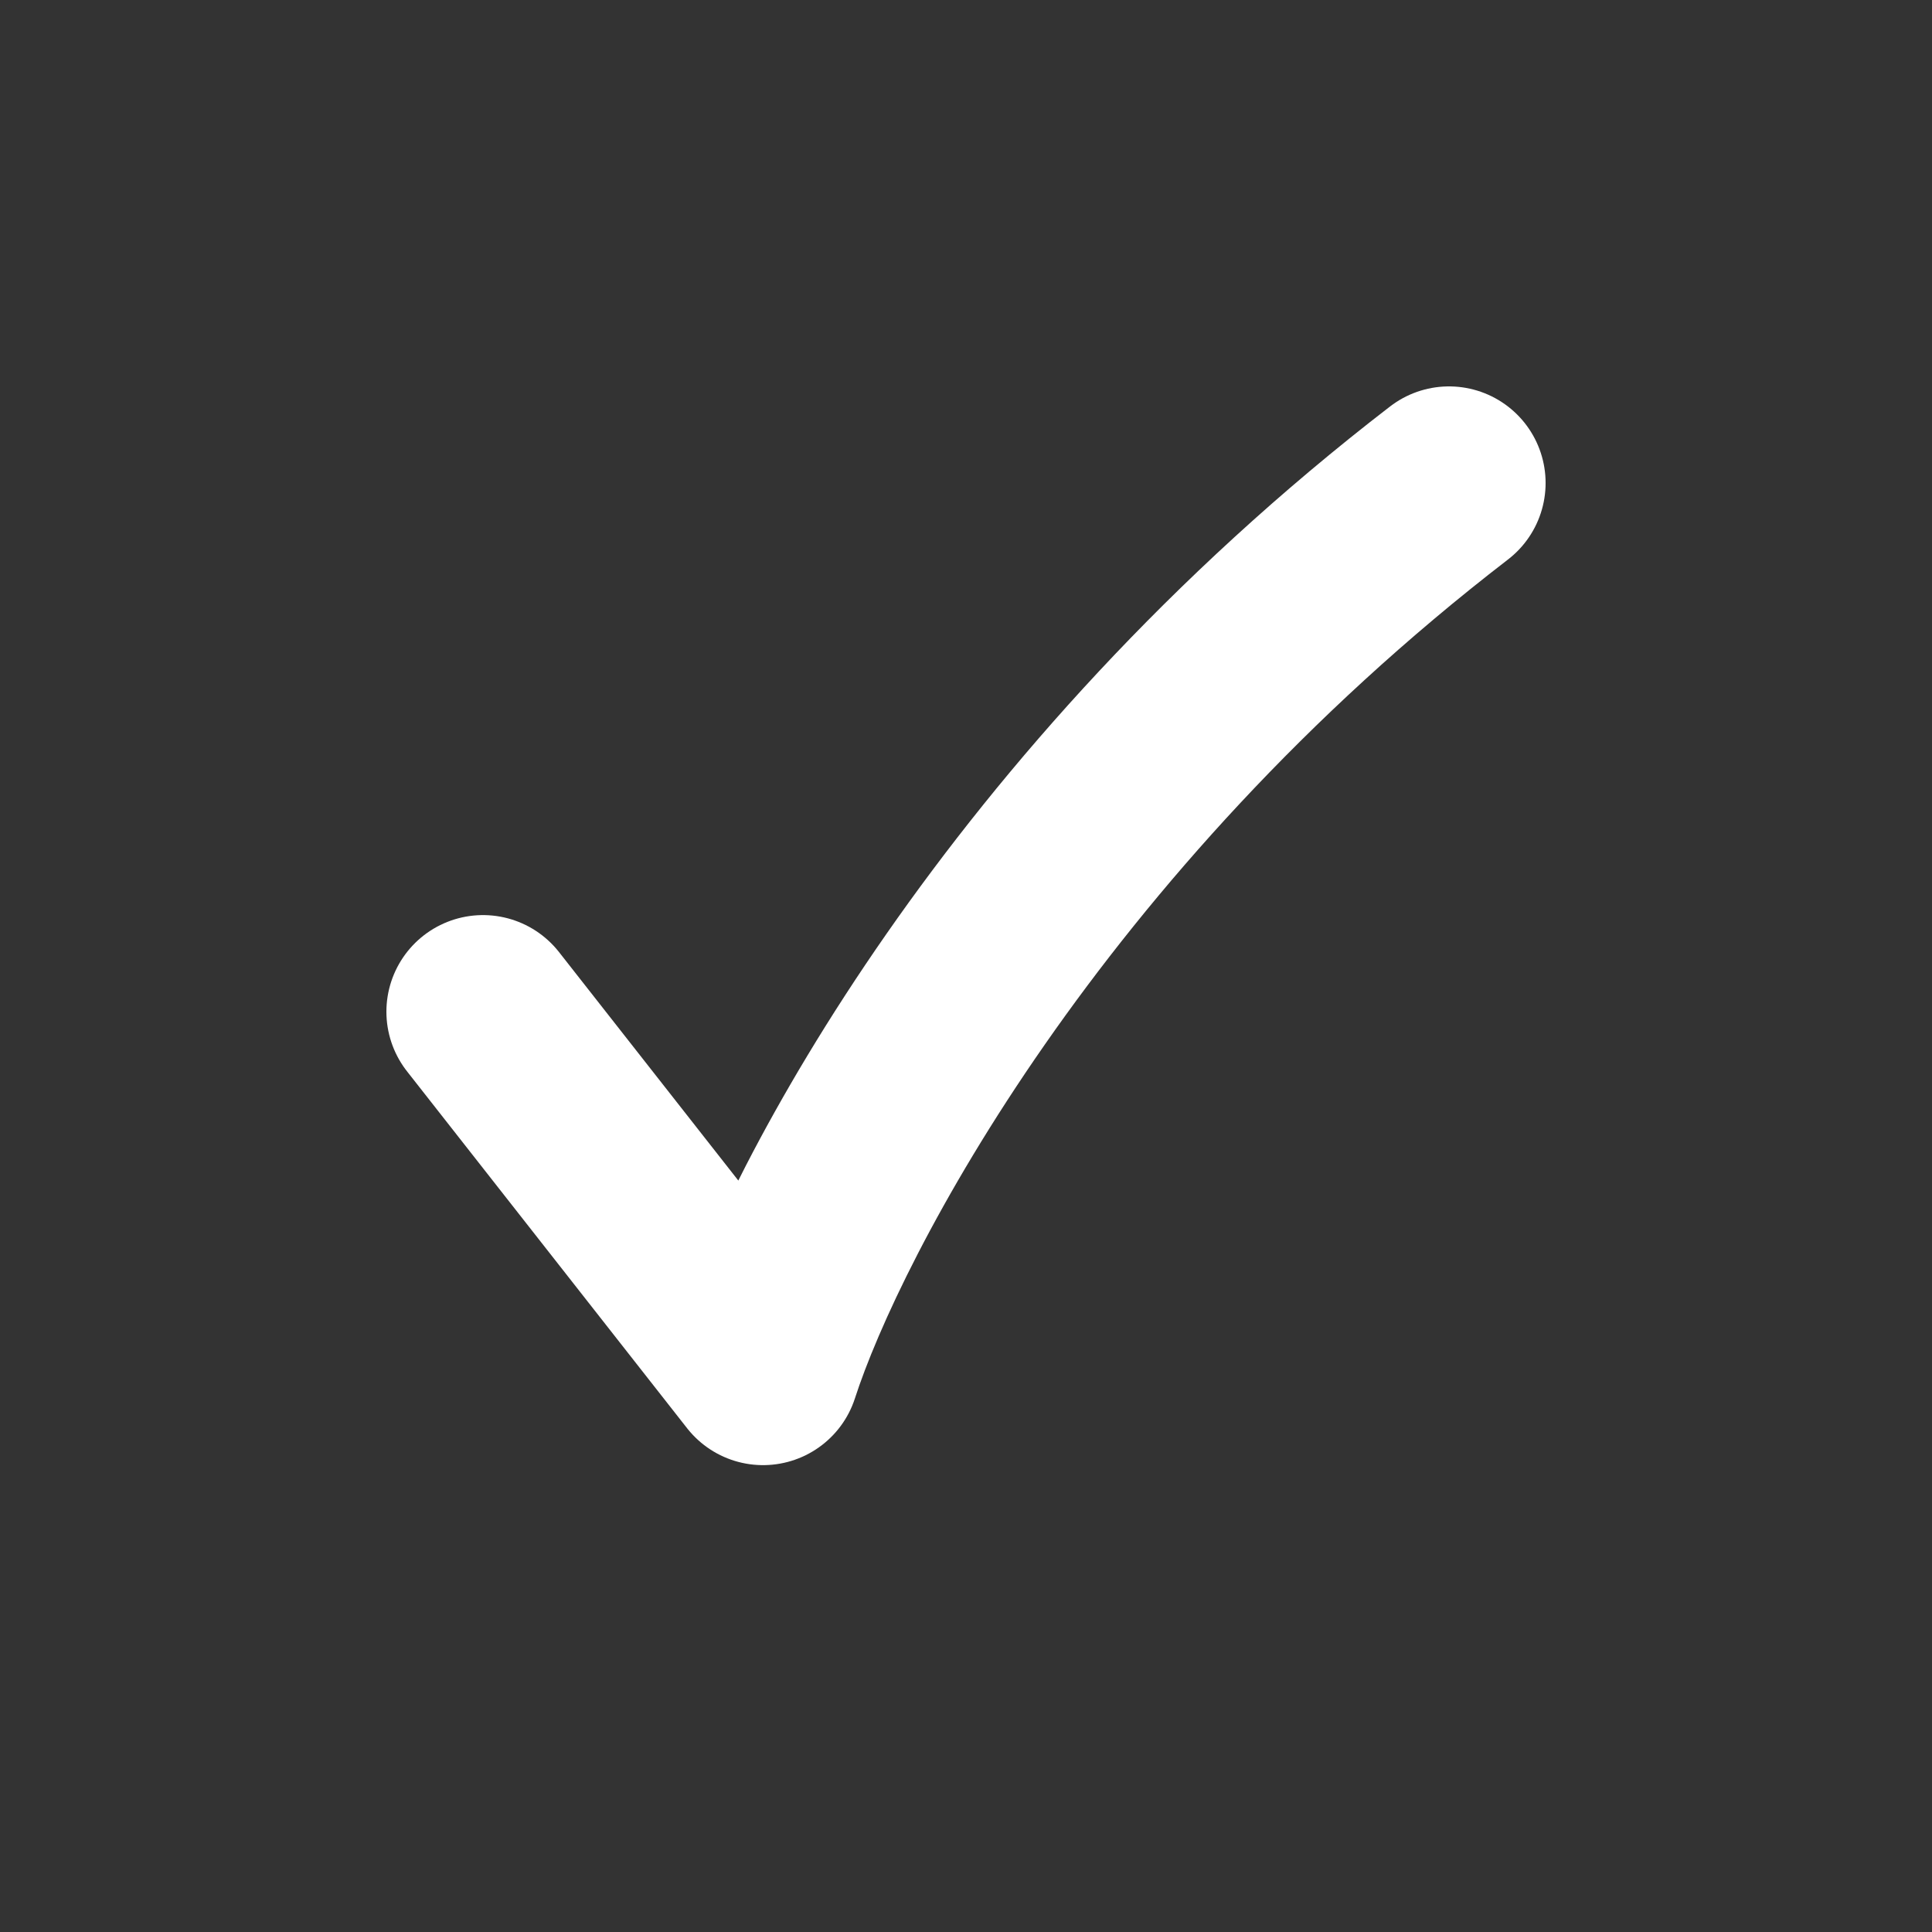
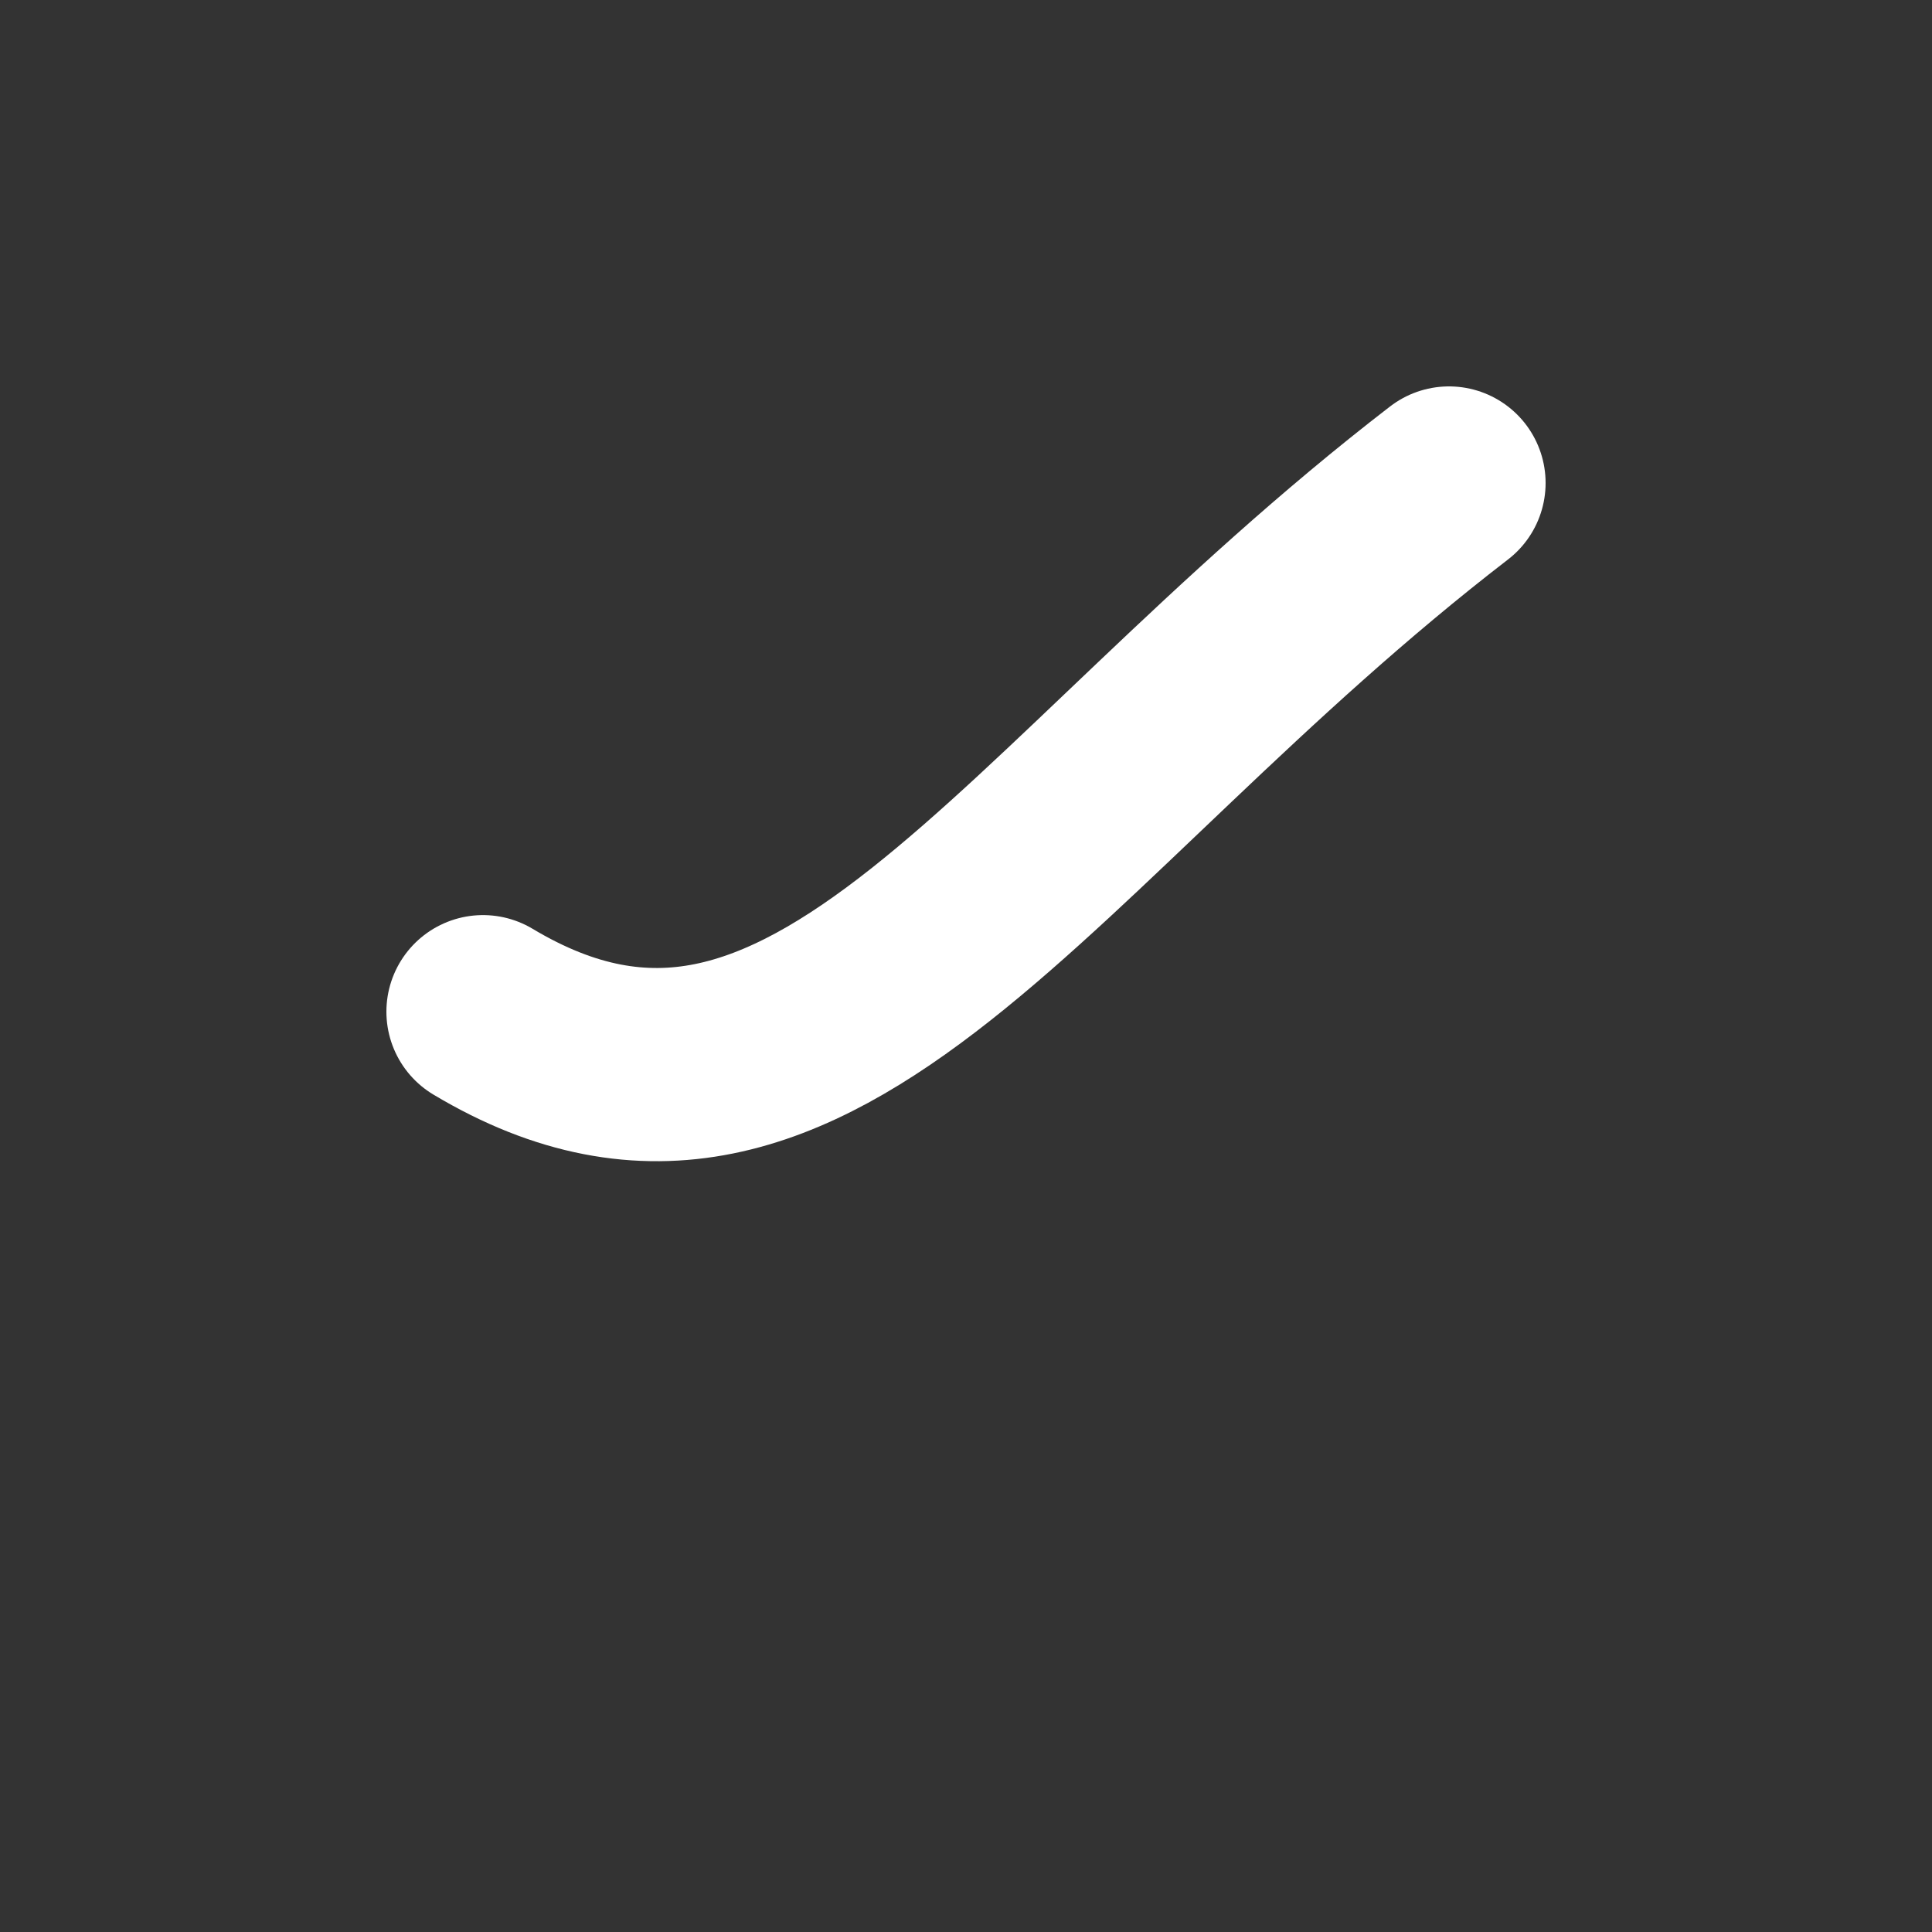
<svg xmlns="http://www.w3.org/2000/svg" width="20" height="20" viewBox="0 0 20 20" fill="none">
  <rect x="0" y="0" width="20" height="20" fill="#333333" stroke="none" />
-   <path d="M5 10.473L7.899 14.167C8.43 12.525 10.594 8.393 15 5" stroke="white" stroke-width="2" stroke-linecap="round" stroke-linejoin="round" />
+   <path d="M5 10.473C8.43 12.525 10.594 8.393 15 5" stroke="white" stroke-width="2" stroke-linecap="round" stroke-linejoin="round" />
</svg>